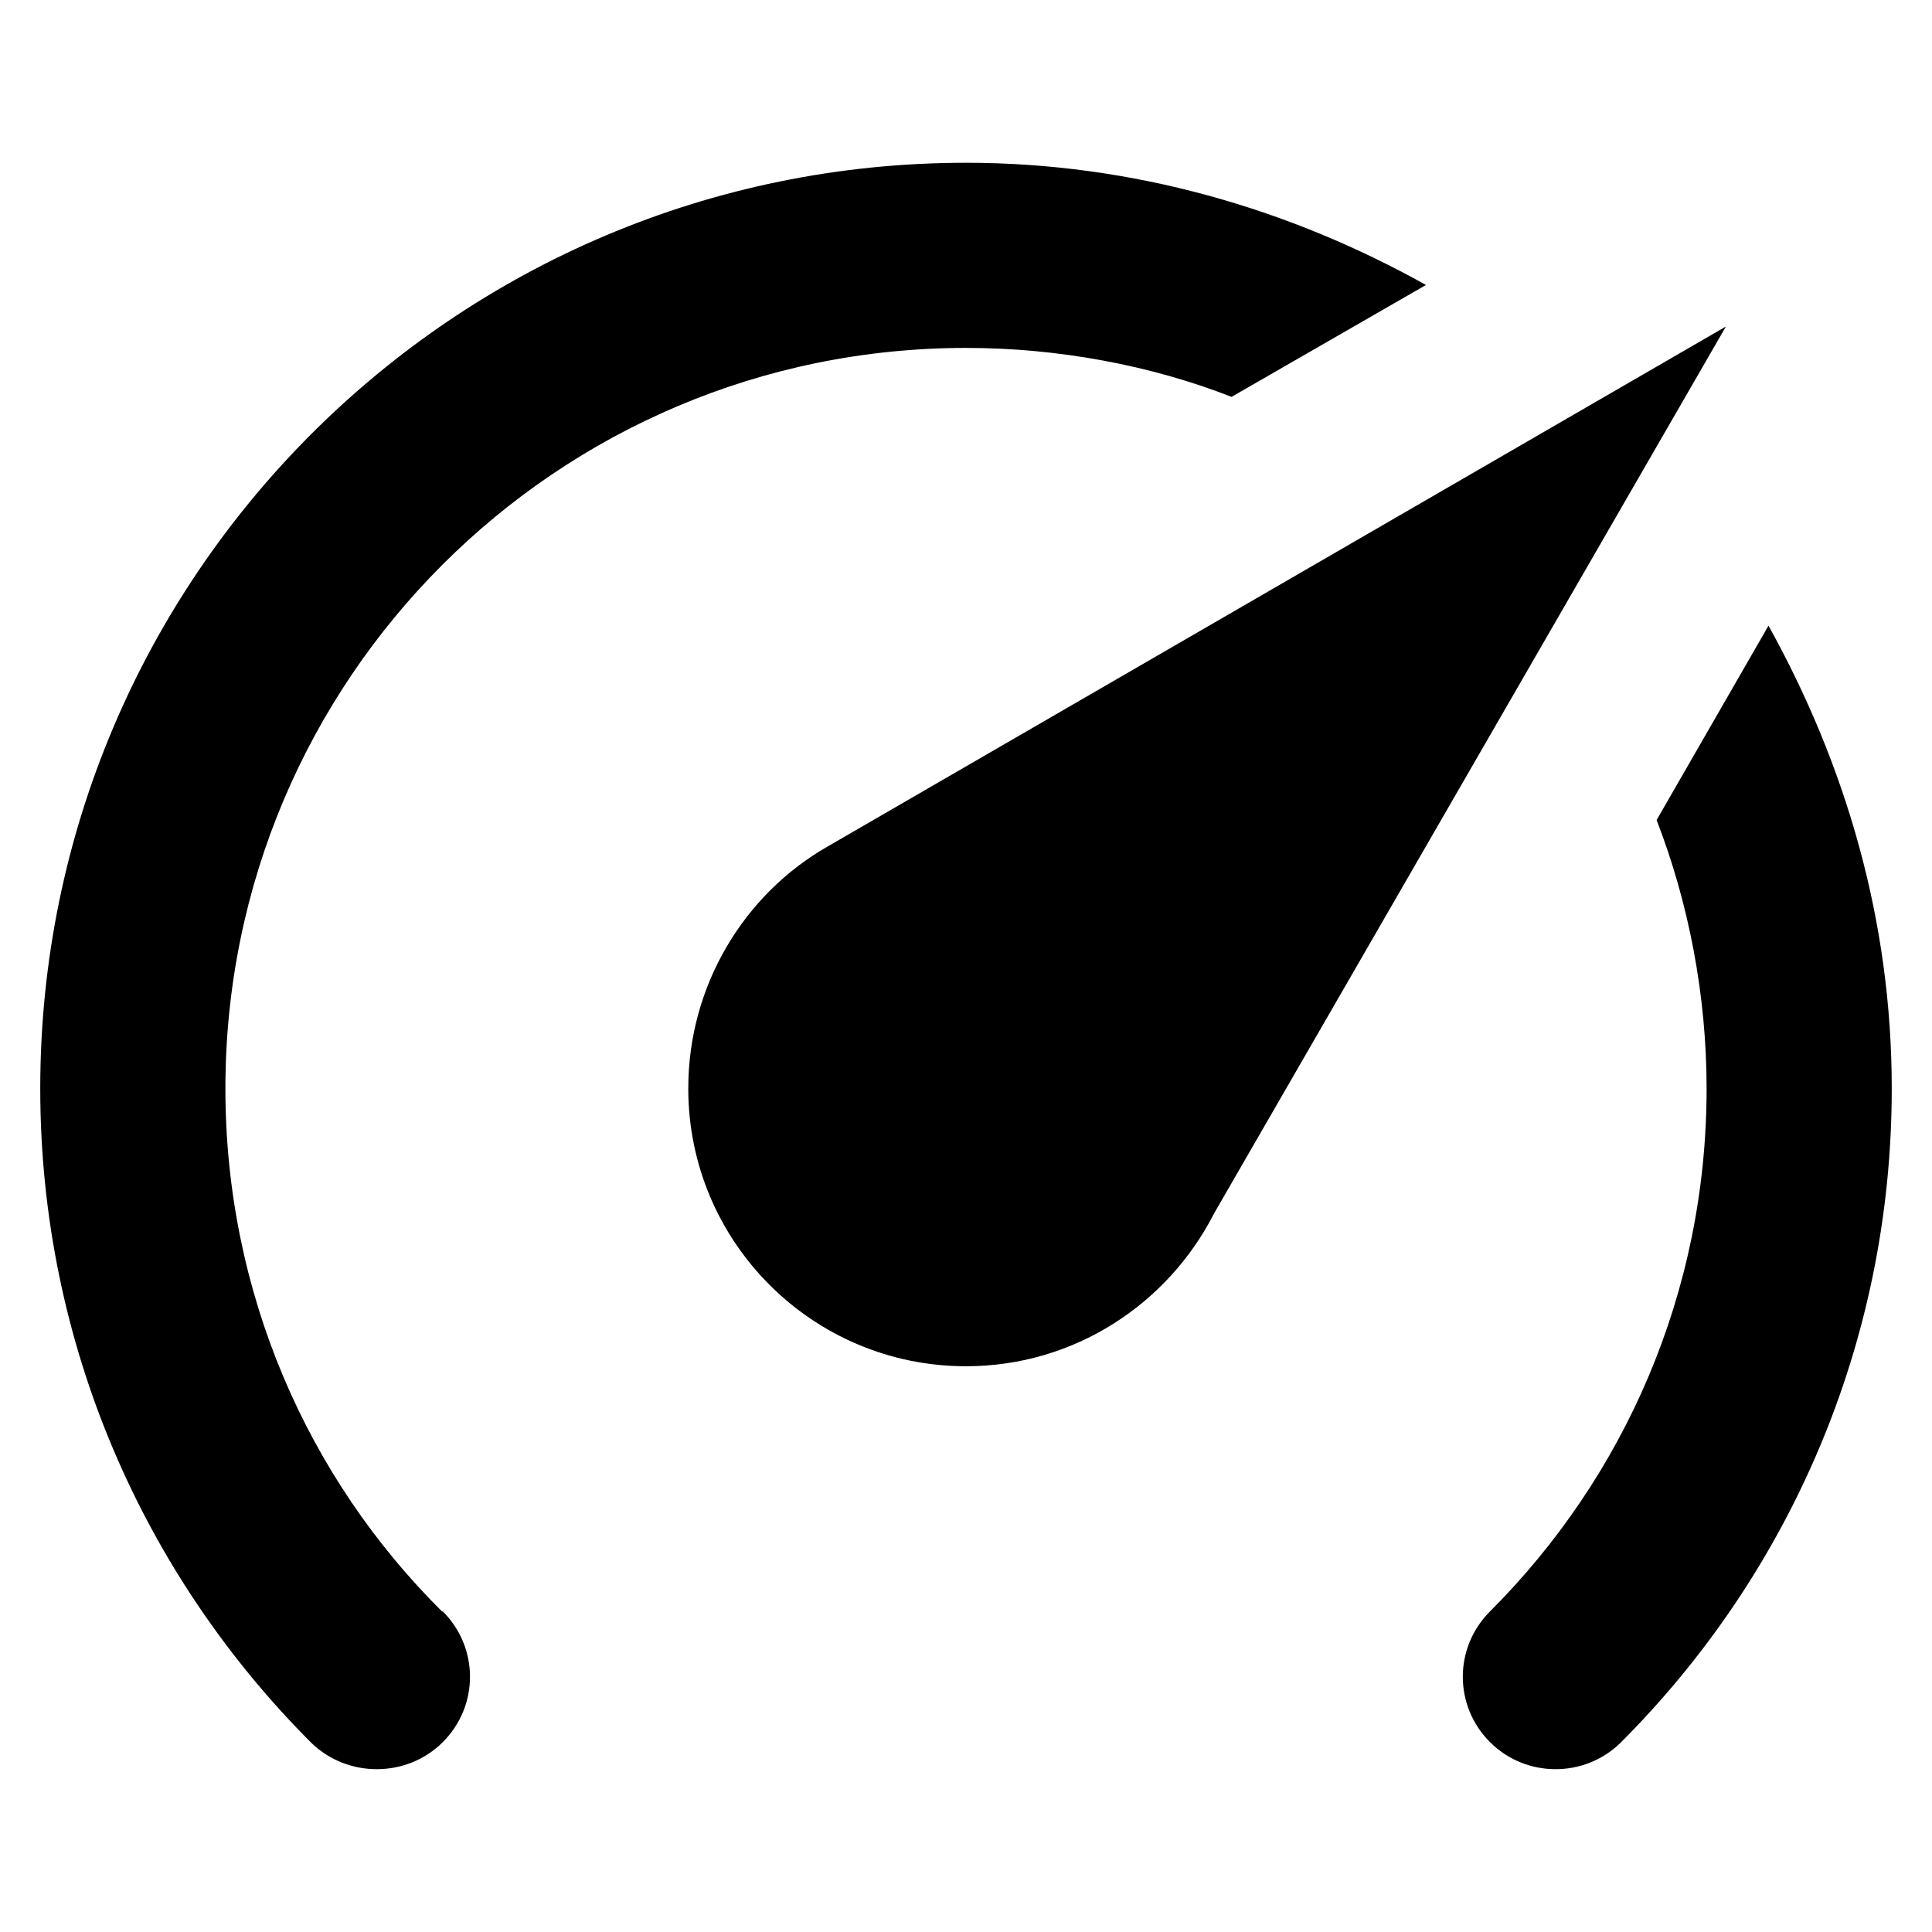
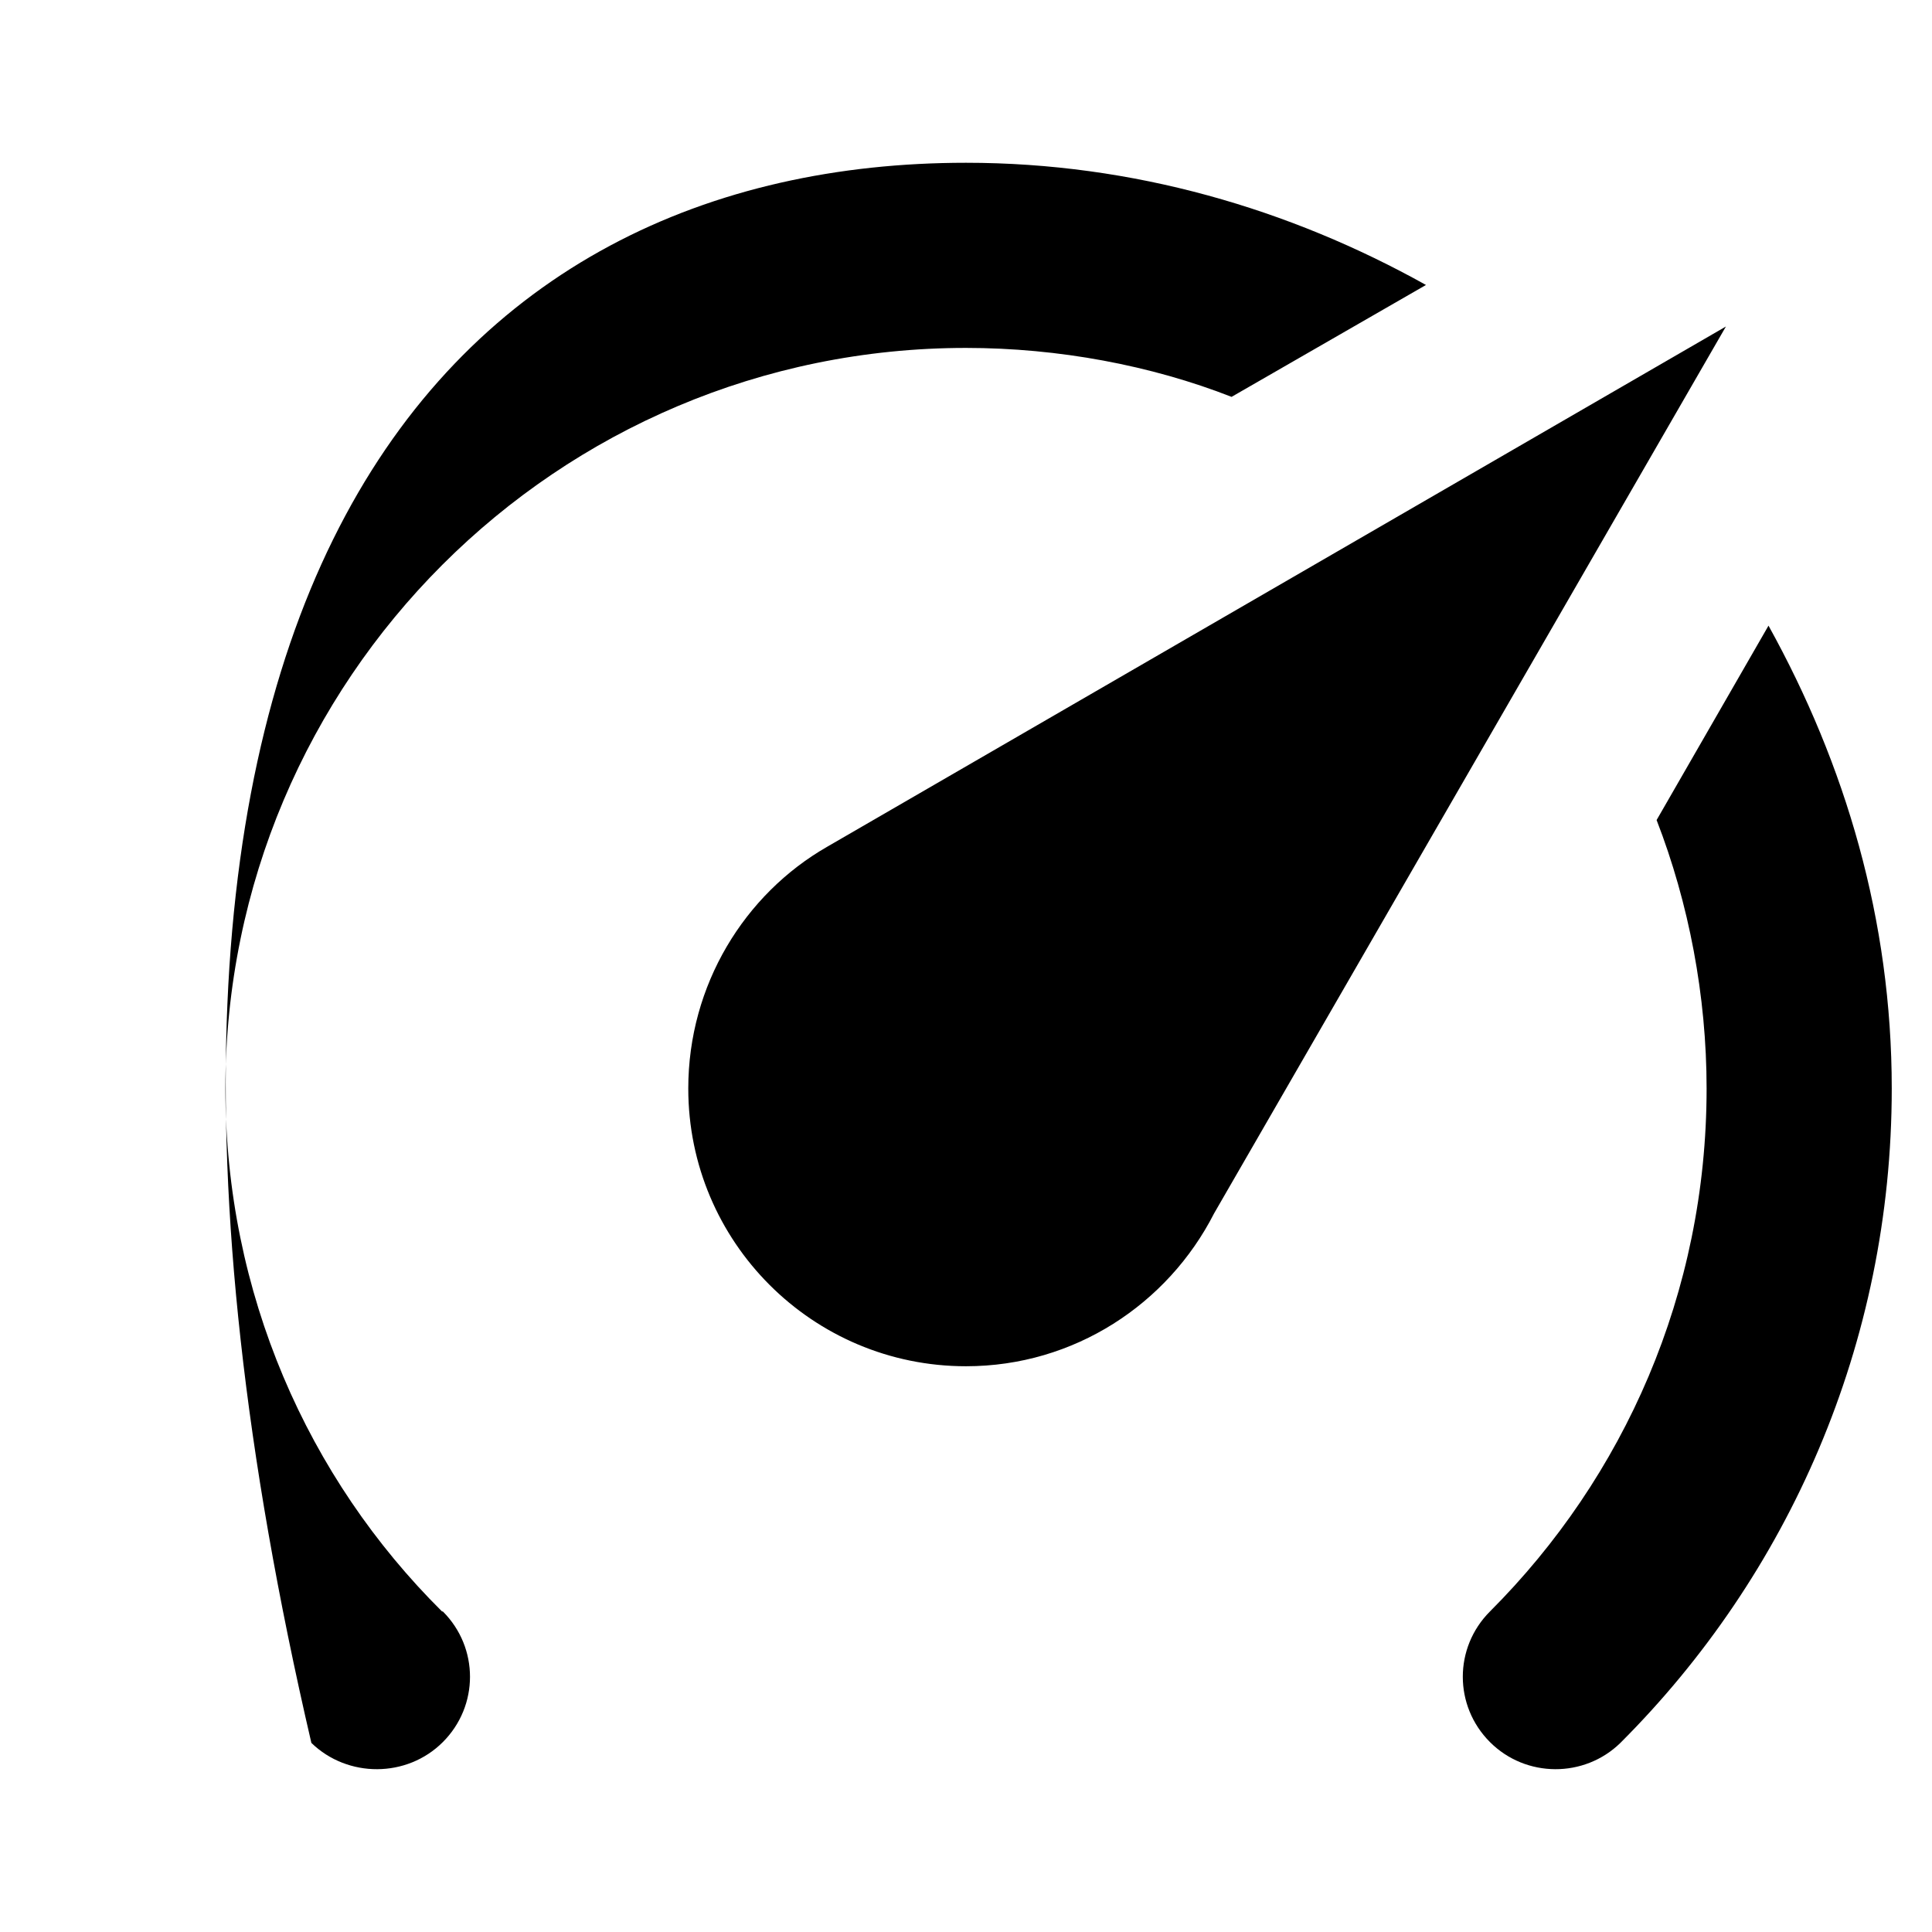
<svg xmlns="http://www.w3.org/2000/svg" version="1.1" id="mdi-speedometer-resize" width="24" height="24" viewBox="0 0 24 24">
-   <path d="M 12 16.972 C 10.094 16.972 8.55 15.428 8.55 13.522 C 8.55 12.234 9.25 11.107 10.275 10.519 L 21.44 4.056 L 15.082 15.073 C 14.507 16.2 13.344 16.972 12 16.972 M 12 2.022 C 14.08 2.022 16.025 2.597 17.714 3.54 L 15.299 4.93 C 14.3 4.539 13.15 4.322 12 4.322 C 6.919 4.322 2.8 8.441 2.8 13.522 C 2.8 16.062 3.822 18.362 5.491 20.018 L 5.501 20.018 C 5.951 20.468 5.951 21.191 5.501 21.641 C 5.054 22.088 4.318 22.088 3.868 21.651 C 1.788 19.571 0.5 16.696 0.5 13.522 C 0.5 7.171 5.649 2.022 12 2.022 M 23.5 13.522 C 23.5 16.696 22.212 19.571 20.129 21.651 C 19.682 22.088 18.956 22.088 18.509 21.641 C 18.059 21.191 18.059 20.468 18.509 20.018 C 20.175 18.352 21.2 16.062 21.2 13.522 C 21.2 12.372 20.98 11.222 20.579 10.187 L 21.969 7.772 C 22.925 9.497 23.5 11.429 23.5 13.522 Z" />
+   <path d="M 12 16.972 C 10.094 16.972 8.55 15.428 8.55 13.522 C 8.55 12.234 9.25 11.107 10.275 10.519 L 21.44 4.056 L 15.082 15.073 C 14.507 16.2 13.344 16.972 12 16.972 M 12 2.022 C 14.08 2.022 16.025 2.597 17.714 3.54 L 15.299 4.93 C 14.3 4.539 13.15 4.322 12 4.322 C 6.919 4.322 2.8 8.441 2.8 13.522 C 2.8 16.062 3.822 18.362 5.491 20.018 L 5.501 20.018 C 5.951 20.468 5.951 21.191 5.501 21.641 C 5.054 22.088 4.318 22.088 3.868 21.651 C 0.5 7.171 5.649 2.022 12 2.022 M 23.5 13.522 C 23.5 16.696 22.212 19.571 20.129 21.651 C 19.682 22.088 18.956 22.088 18.509 21.641 C 18.059 21.191 18.059 20.468 18.509 20.018 C 20.175 18.352 21.2 16.062 21.2 13.522 C 21.2 12.372 20.98 11.222 20.579 10.187 L 21.969 7.772 C 22.925 9.497 23.5 11.429 23.5 13.522 Z" />
</svg>